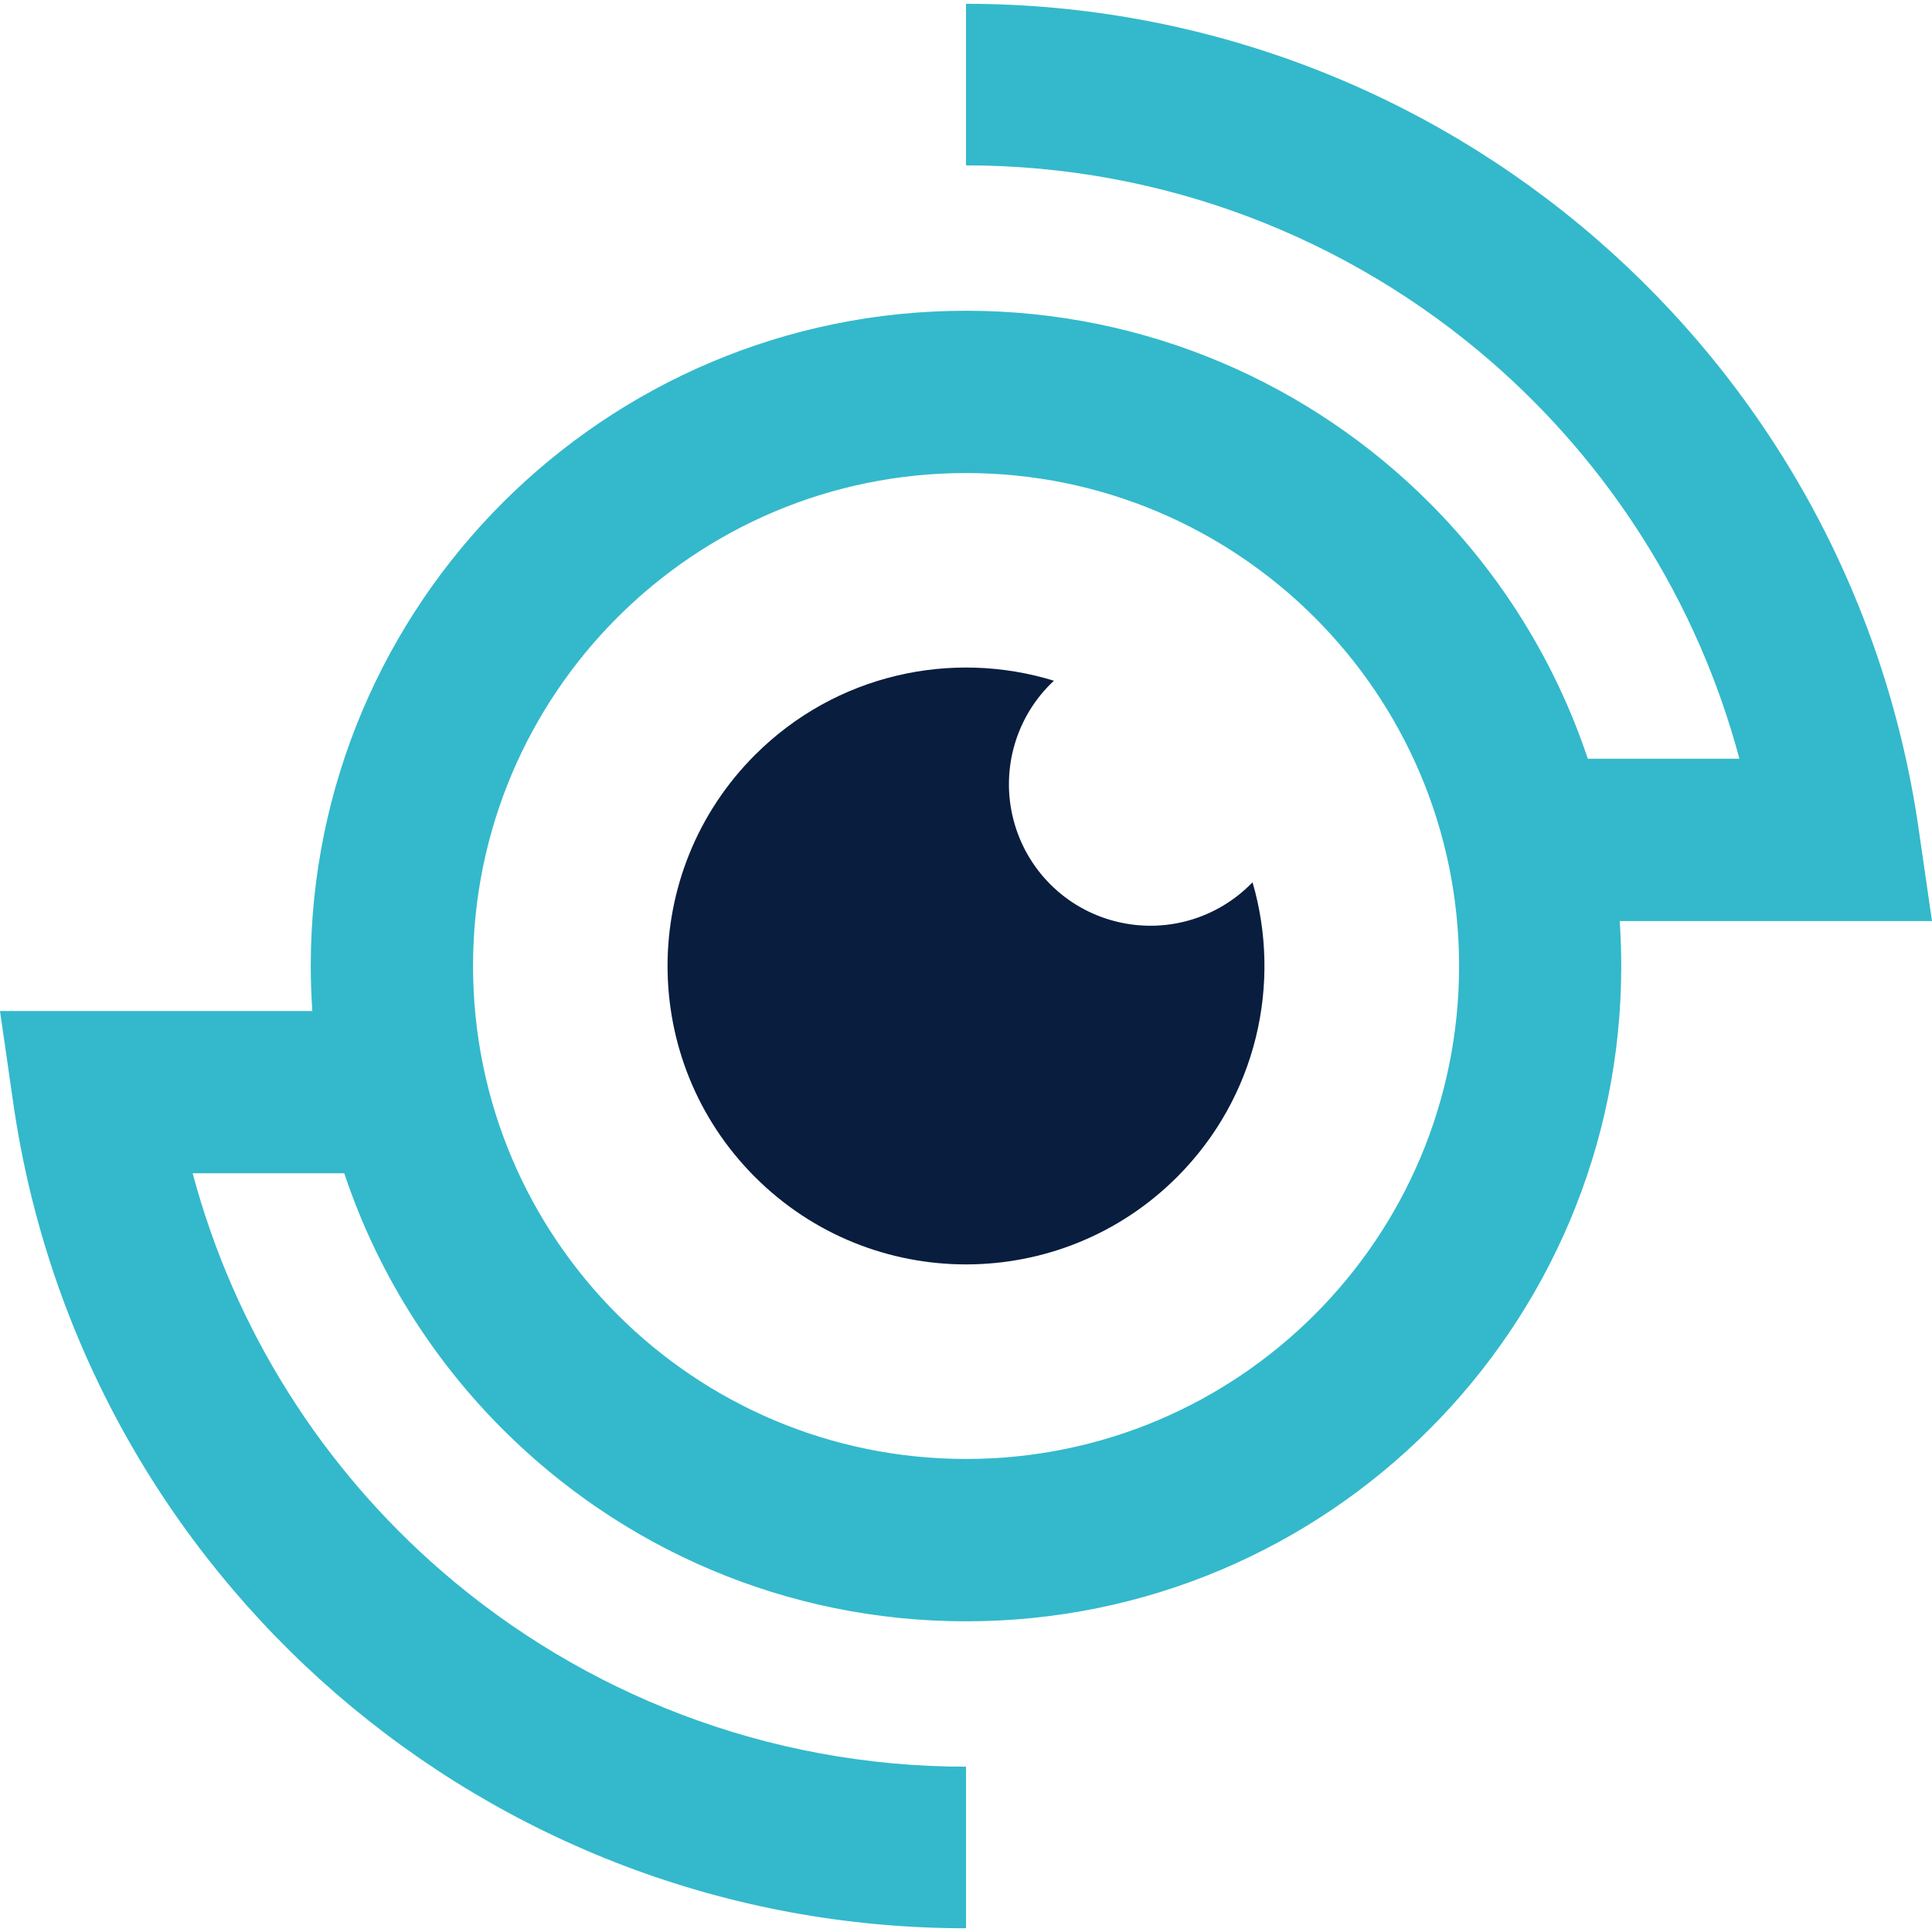
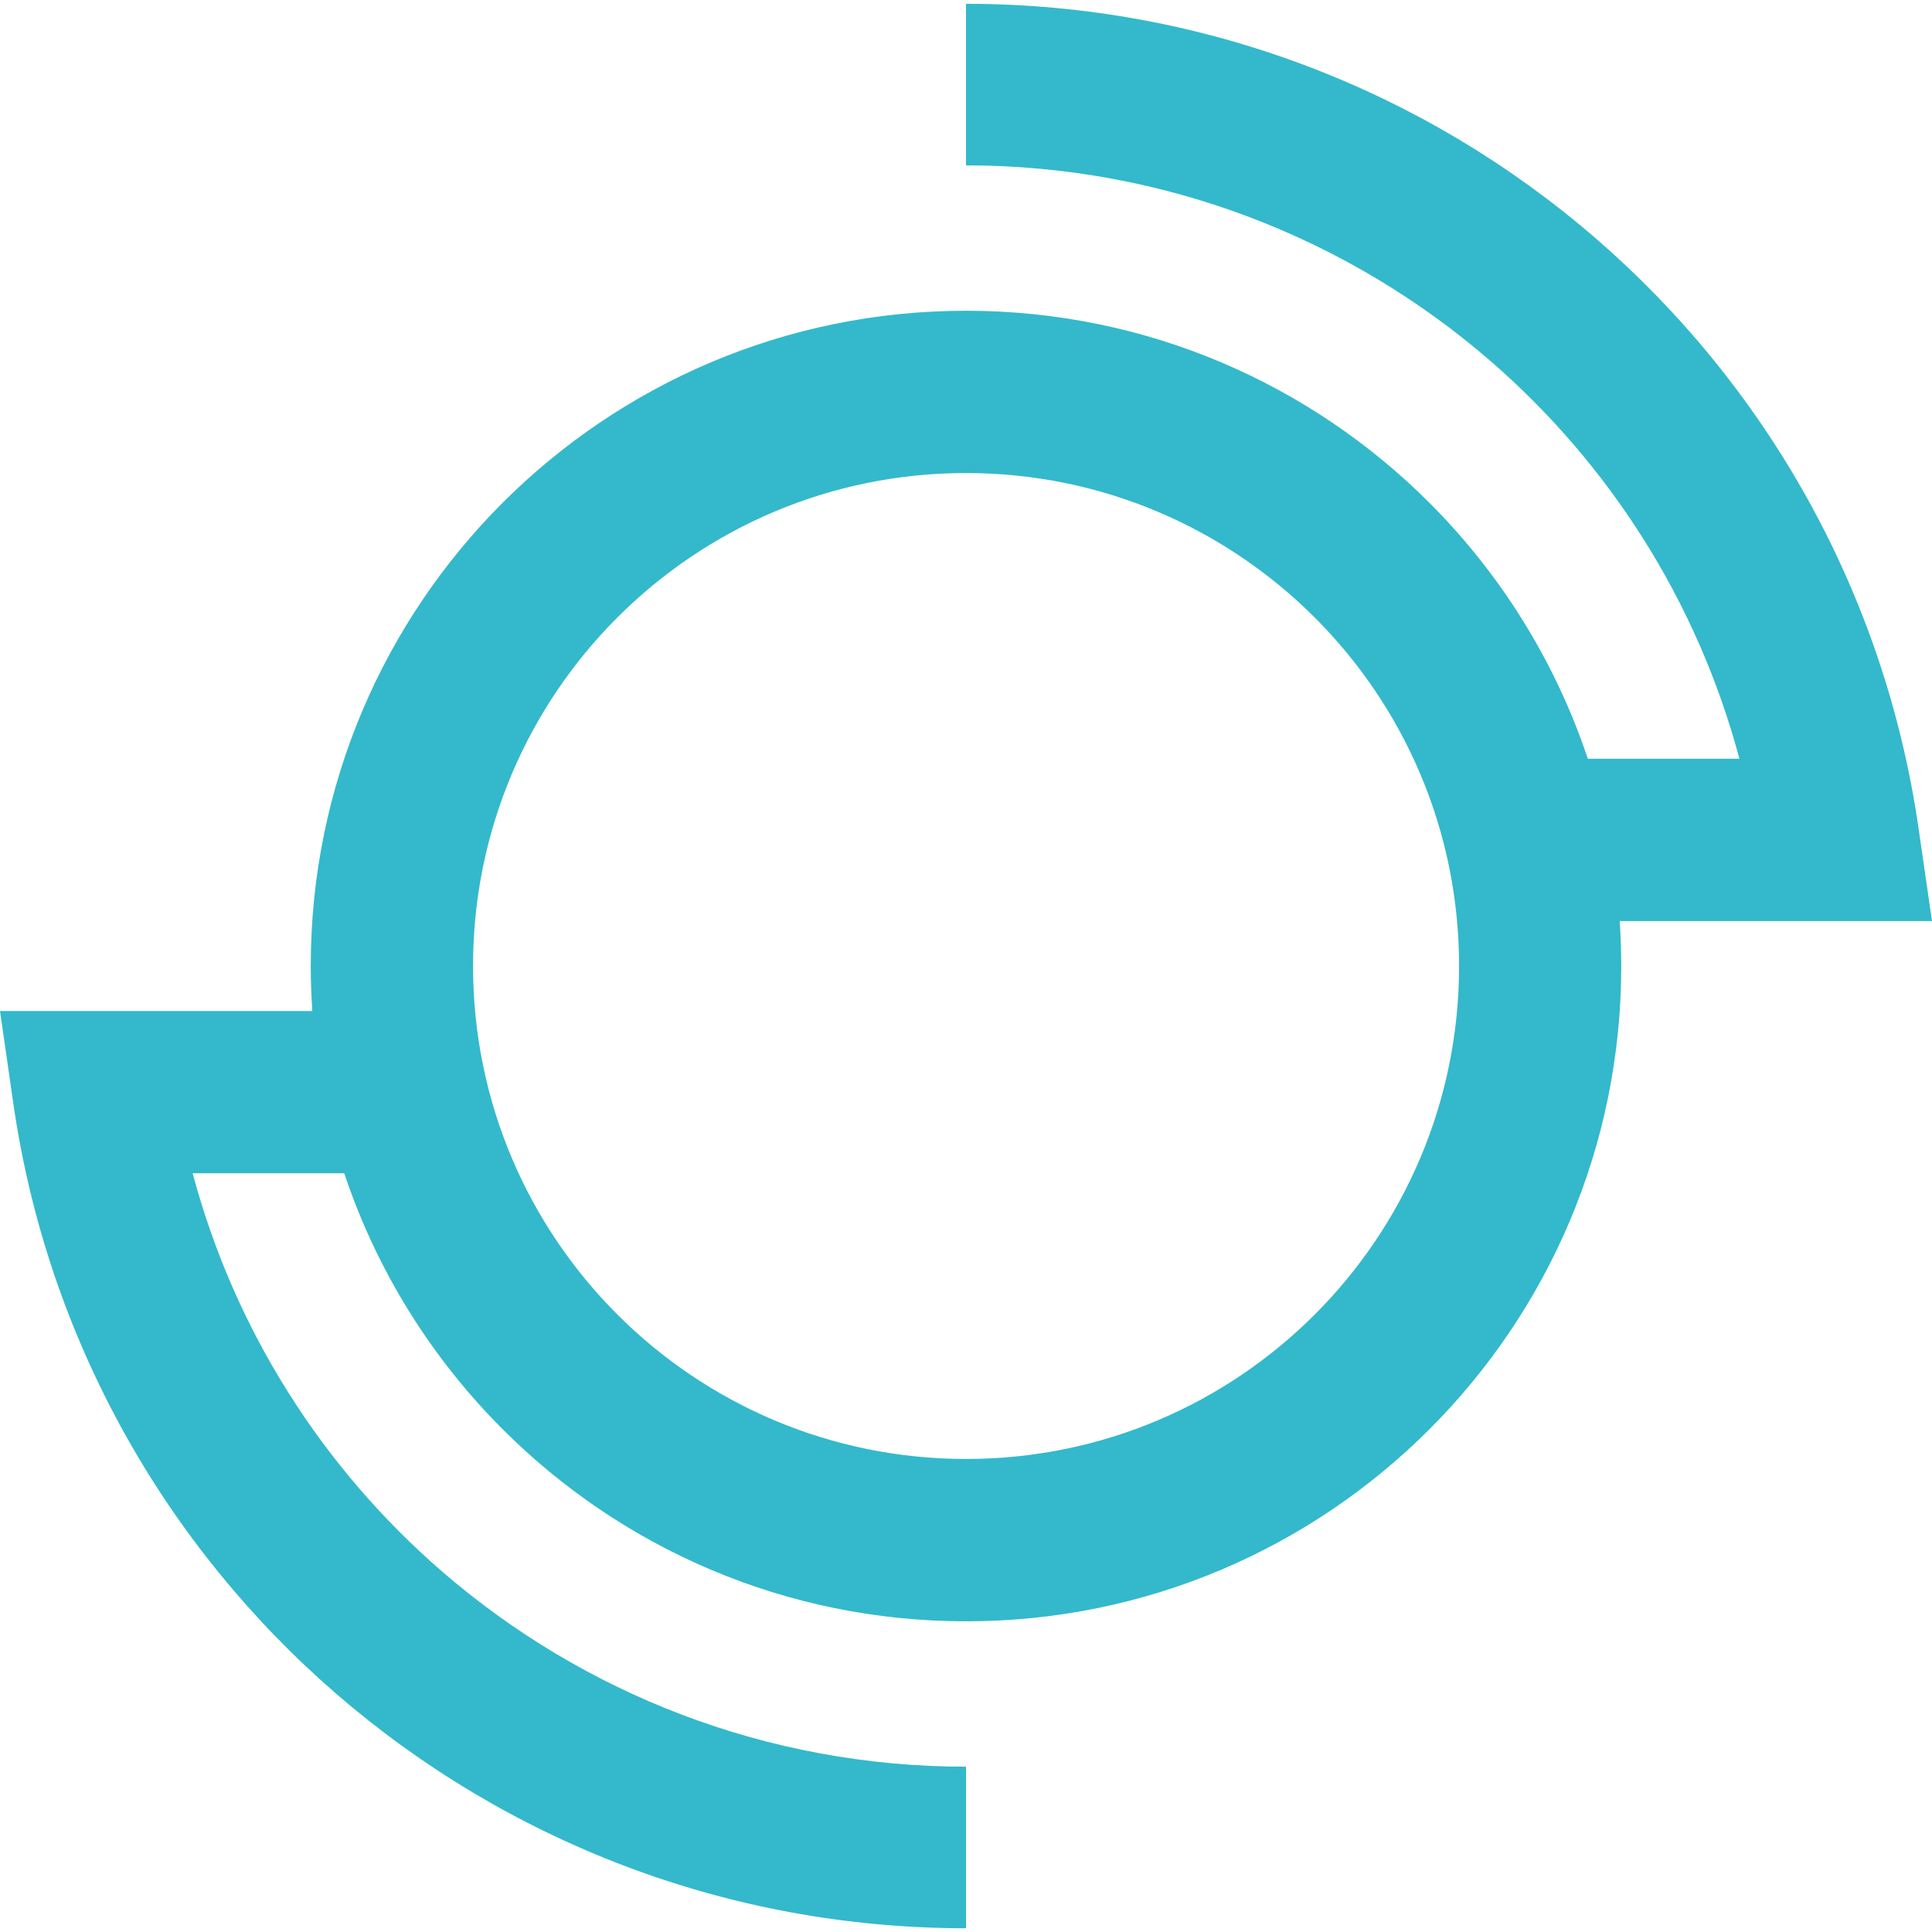
<svg xmlns="http://www.w3.org/2000/svg" version="1.1" id="Calque_1" x="0px" y="0px" width="32px" height="32px" viewBox="0 0 32 32" enable-background="new 0 0 32 32" xml:space="preserve">
  <g>
    <path fill-rule="evenodd" clip-rule="evenodd" fill="#33B9CB" d="M5.702,19.433H3.191c0.699,2.617,2.165,4.893,4.128,6.593   c2.341,2.026,5.386,3.236,8.681,3.236v2.676c-3.962,0.001-7.623-1.453-10.434-3.886c-2.813-2.438-4.778-5.853-5.345-9.773L0,16.746   h5.173C5.157,16.499,5.147,16.252,5.147,16c0-2.996,1.215-5.709,3.179-7.674C10.291,6.363,13.003,5.147,16,5.147   c2.997,0,5.71,1.216,7.674,3.179c1.178,1.178,2.086,2.626,2.625,4.241h2.511c-0.699-2.616-2.165-4.892-4.128-6.592   C22.341,3.95,19.295,2.739,16,2.739V0.063c3.962,0,7.623,1.454,10.434,3.888c2.813,2.436,4.777,5.852,5.344,9.772L32,15.256h-5.172   c0.016,0.245,0.025,0.494,0.025,0.744c0,2.997-1.214,5.71-3.178,7.674c-1.964,1.965-4.677,3.18-7.674,3.18   c-2.997,0-5.709-1.215-7.674-3.18C7.149,22.497,6.241,21.049,5.702,19.433L5.702,19.433z M16,7.835   c-2.255,0-4.296,0.914-5.774,2.392S7.835,13.745,7.835,16c0,2.256,0.914,4.297,2.392,5.774s3.519,2.391,5.774,2.391   s4.296-0.913,5.774-2.391s2.392-3.519,2.392-5.774c0-2.255-0.914-4.296-2.392-5.773S18.255,7.835,16,7.835z" />
-     <path fill-rule="evenodd" clip-rule="evenodd" fill="#091D3E" d="M16.784,13.57c-0.212-0.83,0.045-1.71,0.672-2.295   c-1.693-0.521-3.611-0.11-4.951,1.229c-1.931,1.931-1.931,5.061,0,6.991c1.93,1.93,5.061,1.93,6.991,0   c1.321-1.322,1.738-3.205,1.25-4.882c-0.585,0.608-1.452,0.857-2.271,0.647C17.644,15.05,16.996,14.401,16.784,13.57z" />
  </g>
</svg>